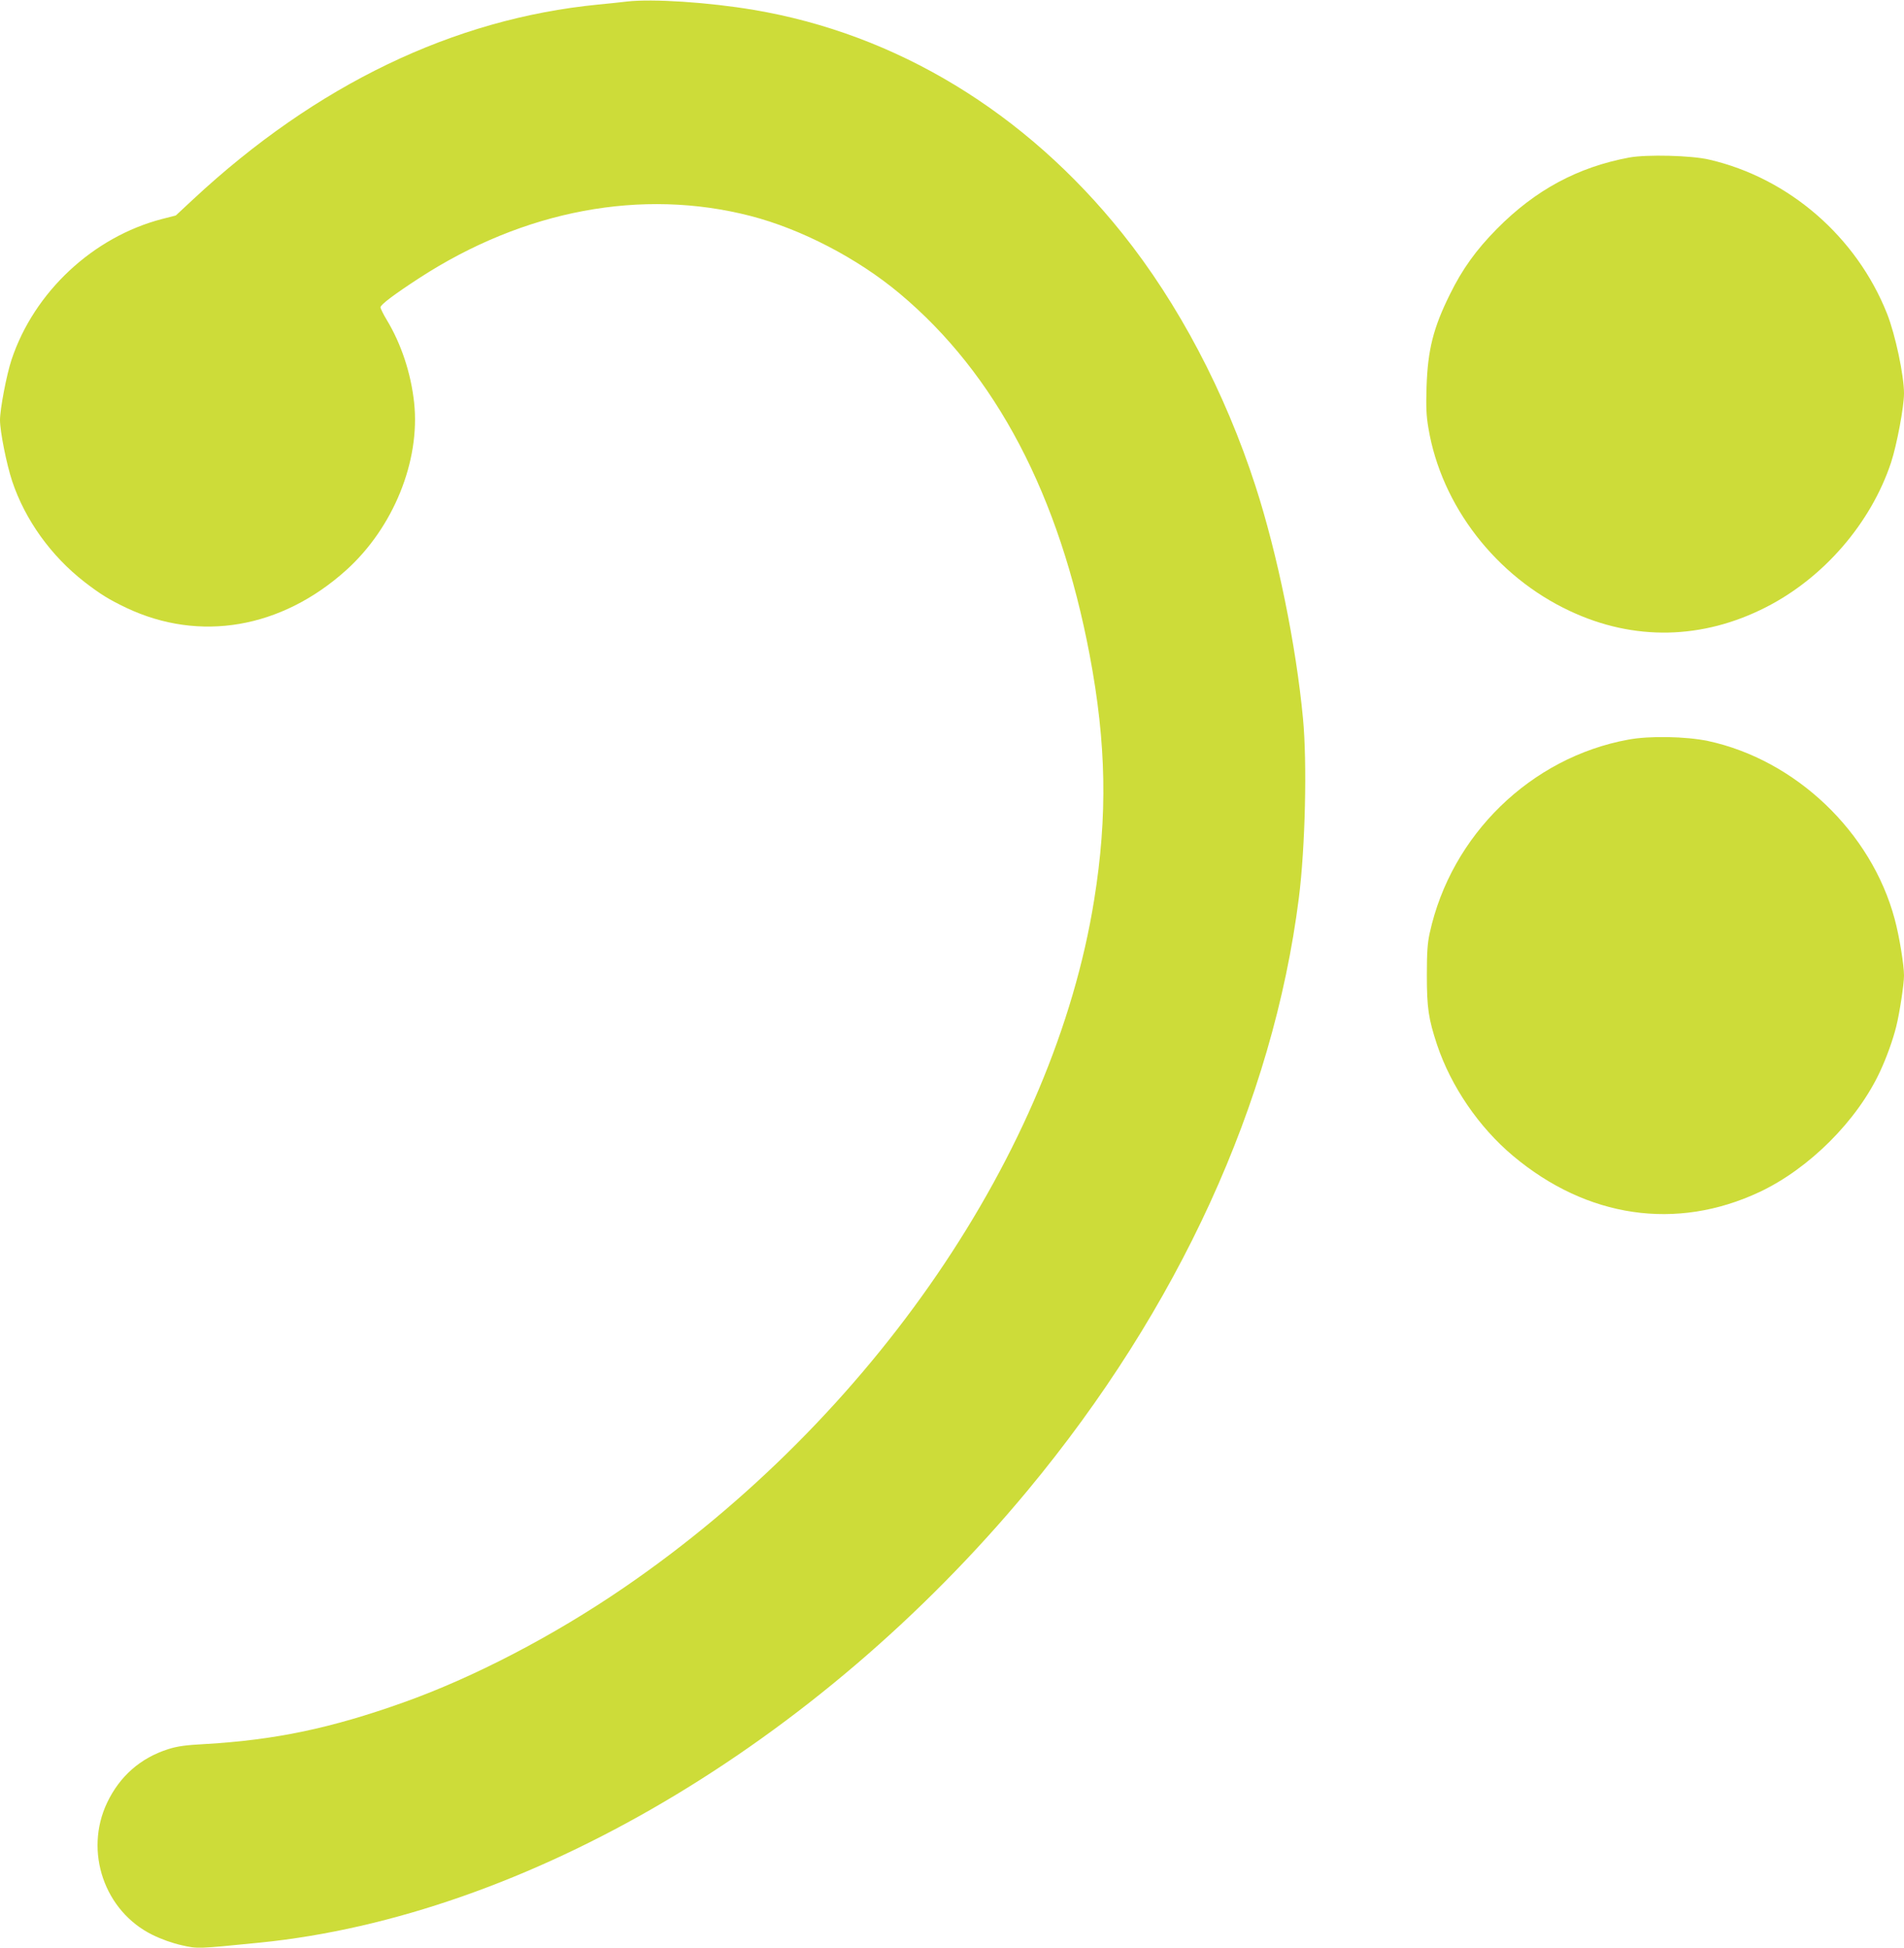
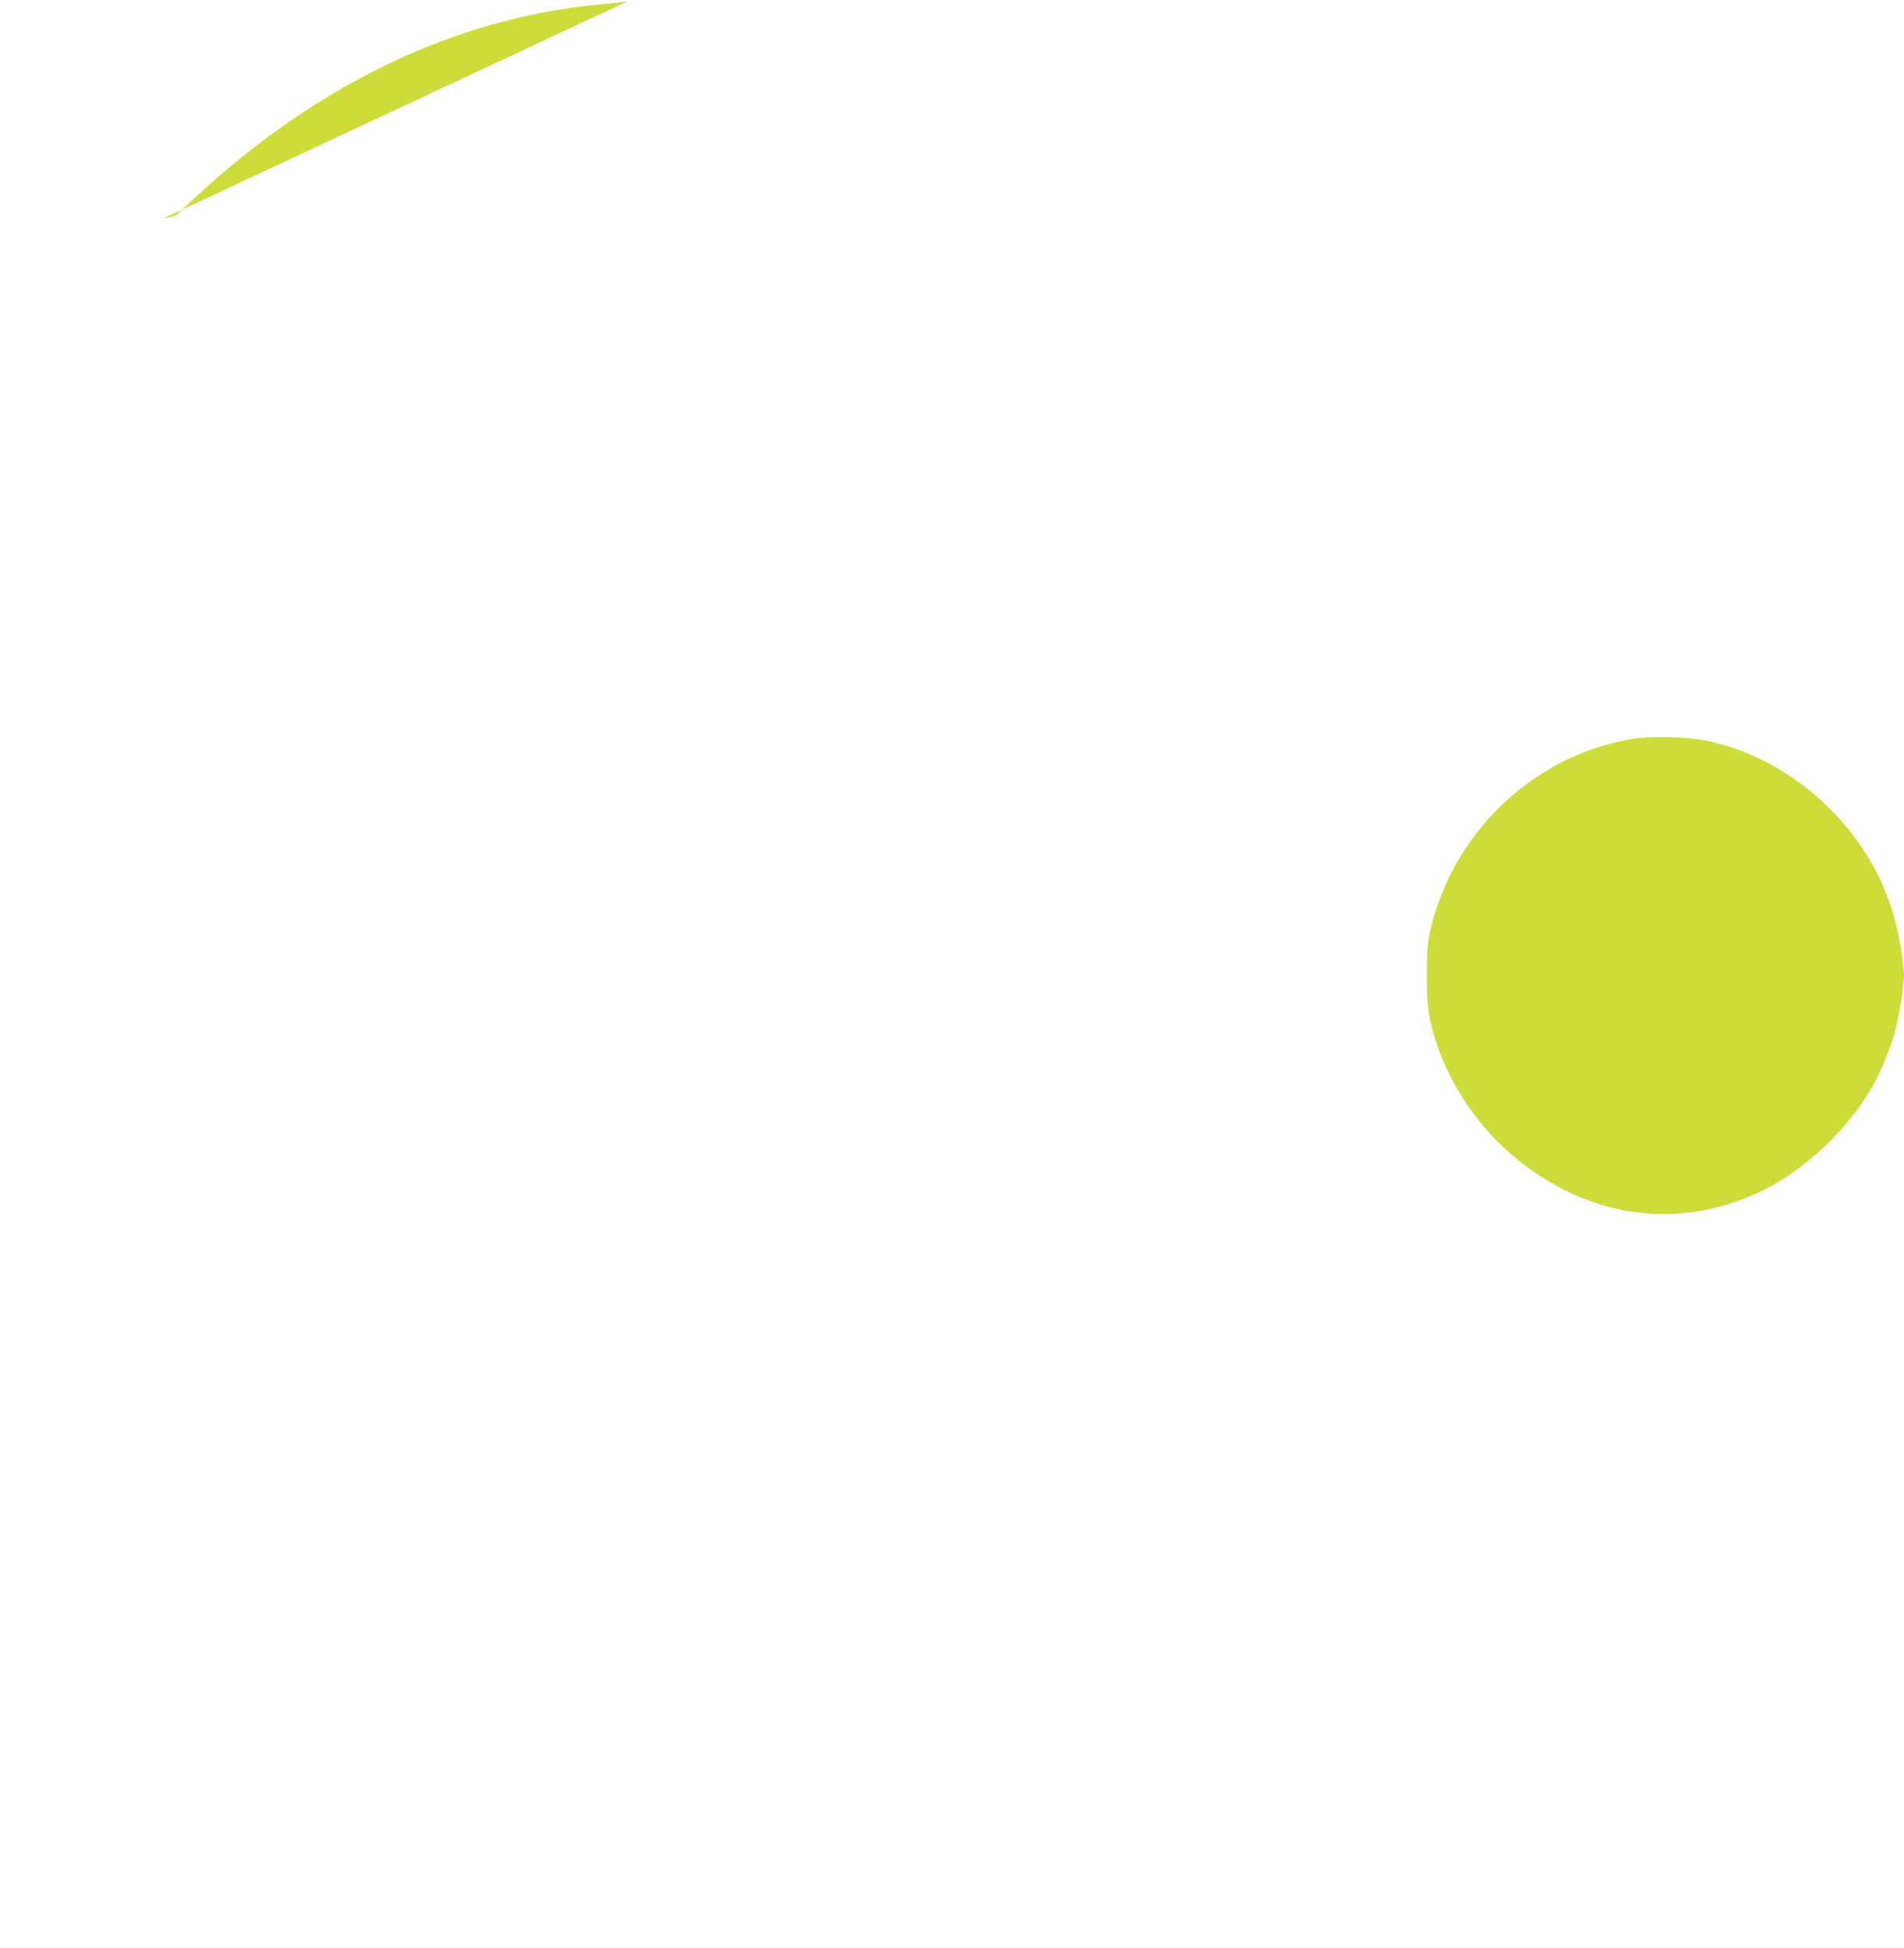
<svg xmlns="http://www.w3.org/2000/svg" version="1.0" width="1251pt" height="1280pt" viewBox="0 0 1251 1280" preserveAspectRatio="xMidYMid meet">
  <g transform="translate(0,1280) scale(0.1,-0.1)" fill="#cddc39" stroke="none">
-     <path d="M4120 12790 c-41 -5 -127 -14 -190 -20 -950 -93 -1852 -527 -2660 -1279 l-115 -107 -90 -23 c-454 -118 -841 -480 -989 -924 -33 -99 -76 -325 -76 -397 0 -76 43 -290 80 -402 85 -254 255 -491 475 -662 105 -81 160 -115 275 -170 482 -228 1018 -136 1444 247 310 279 488 717 447 1101 -21 194 -85 387 -180 544 -23 38 -41 75 -41 83 0 17 92 86 255 192 688 447 1462 592 2176 408 333 -86 703 -278 979 -509 633 -529 1051 -1325 1250 -2379 109 -577 118 -1054 29 -1606 -265 -1657 -1457 -3401 -3089 -4519 -466 -319 -989 -591 -1450 -755 -477 -170 -841 -246 -1301 -273 -129 -7 -182 -14 -245 -34 -181 -58 -317 -177 -400 -351 -153 -321 -18 -714 298 -869 59 -29 129 -54 191 -68 107 -24 102 -24 514 17 1744 175 3658 1302 5044 2970 992 1195 1613 2552 1783 3895 42 331 55 887 27 1180 -45 478 -168 1082 -312 1526 -200 618 -507 1200 -874 1659 -638 798 -1485 1312 -2423 1470 -296 50 -664 74 -832 55z" />
-     <path d="M10705 11765 c-338 -63 -617 -213 -870 -469 -137 -139 -227 -264 -309 -431 -109 -220 -145 -364 -153 -607 -4 -131 -2 -188 12 -270 85 -511 444 -976 930 -1203 421 -198 872 -188 1290 26 378 193 688 552 820 950 38 116 85 366 85 454 0 118 -57 386 -111 523 -201 507 -646 892 -1168 1013 -117 28 -411 35 -526 14z" />
+     <path d="M4120 12790 c-41 -5 -127 -14 -190 -20 -950 -93 -1852 -527 -2660 -1279 l-115 -107 -90 -23 z" />
    <path d="M10699 7940 c-640 -117 -1164 -626 -1305 -1270 -15 -67 -19 -127 -19 -280 0 -214 11 -285 67 -455 92 -274 275 -542 499 -730 486 -408 1073 -494 1619 -238 326 153 643 469 793 793 42 90 84 206 106 295 22 88 51 277 51 335 0 70 -31 259 -61 370 -153 573 -651 1047 -1227 1171 -144 30 -384 35 -523 9z" />
  </g>
</svg>